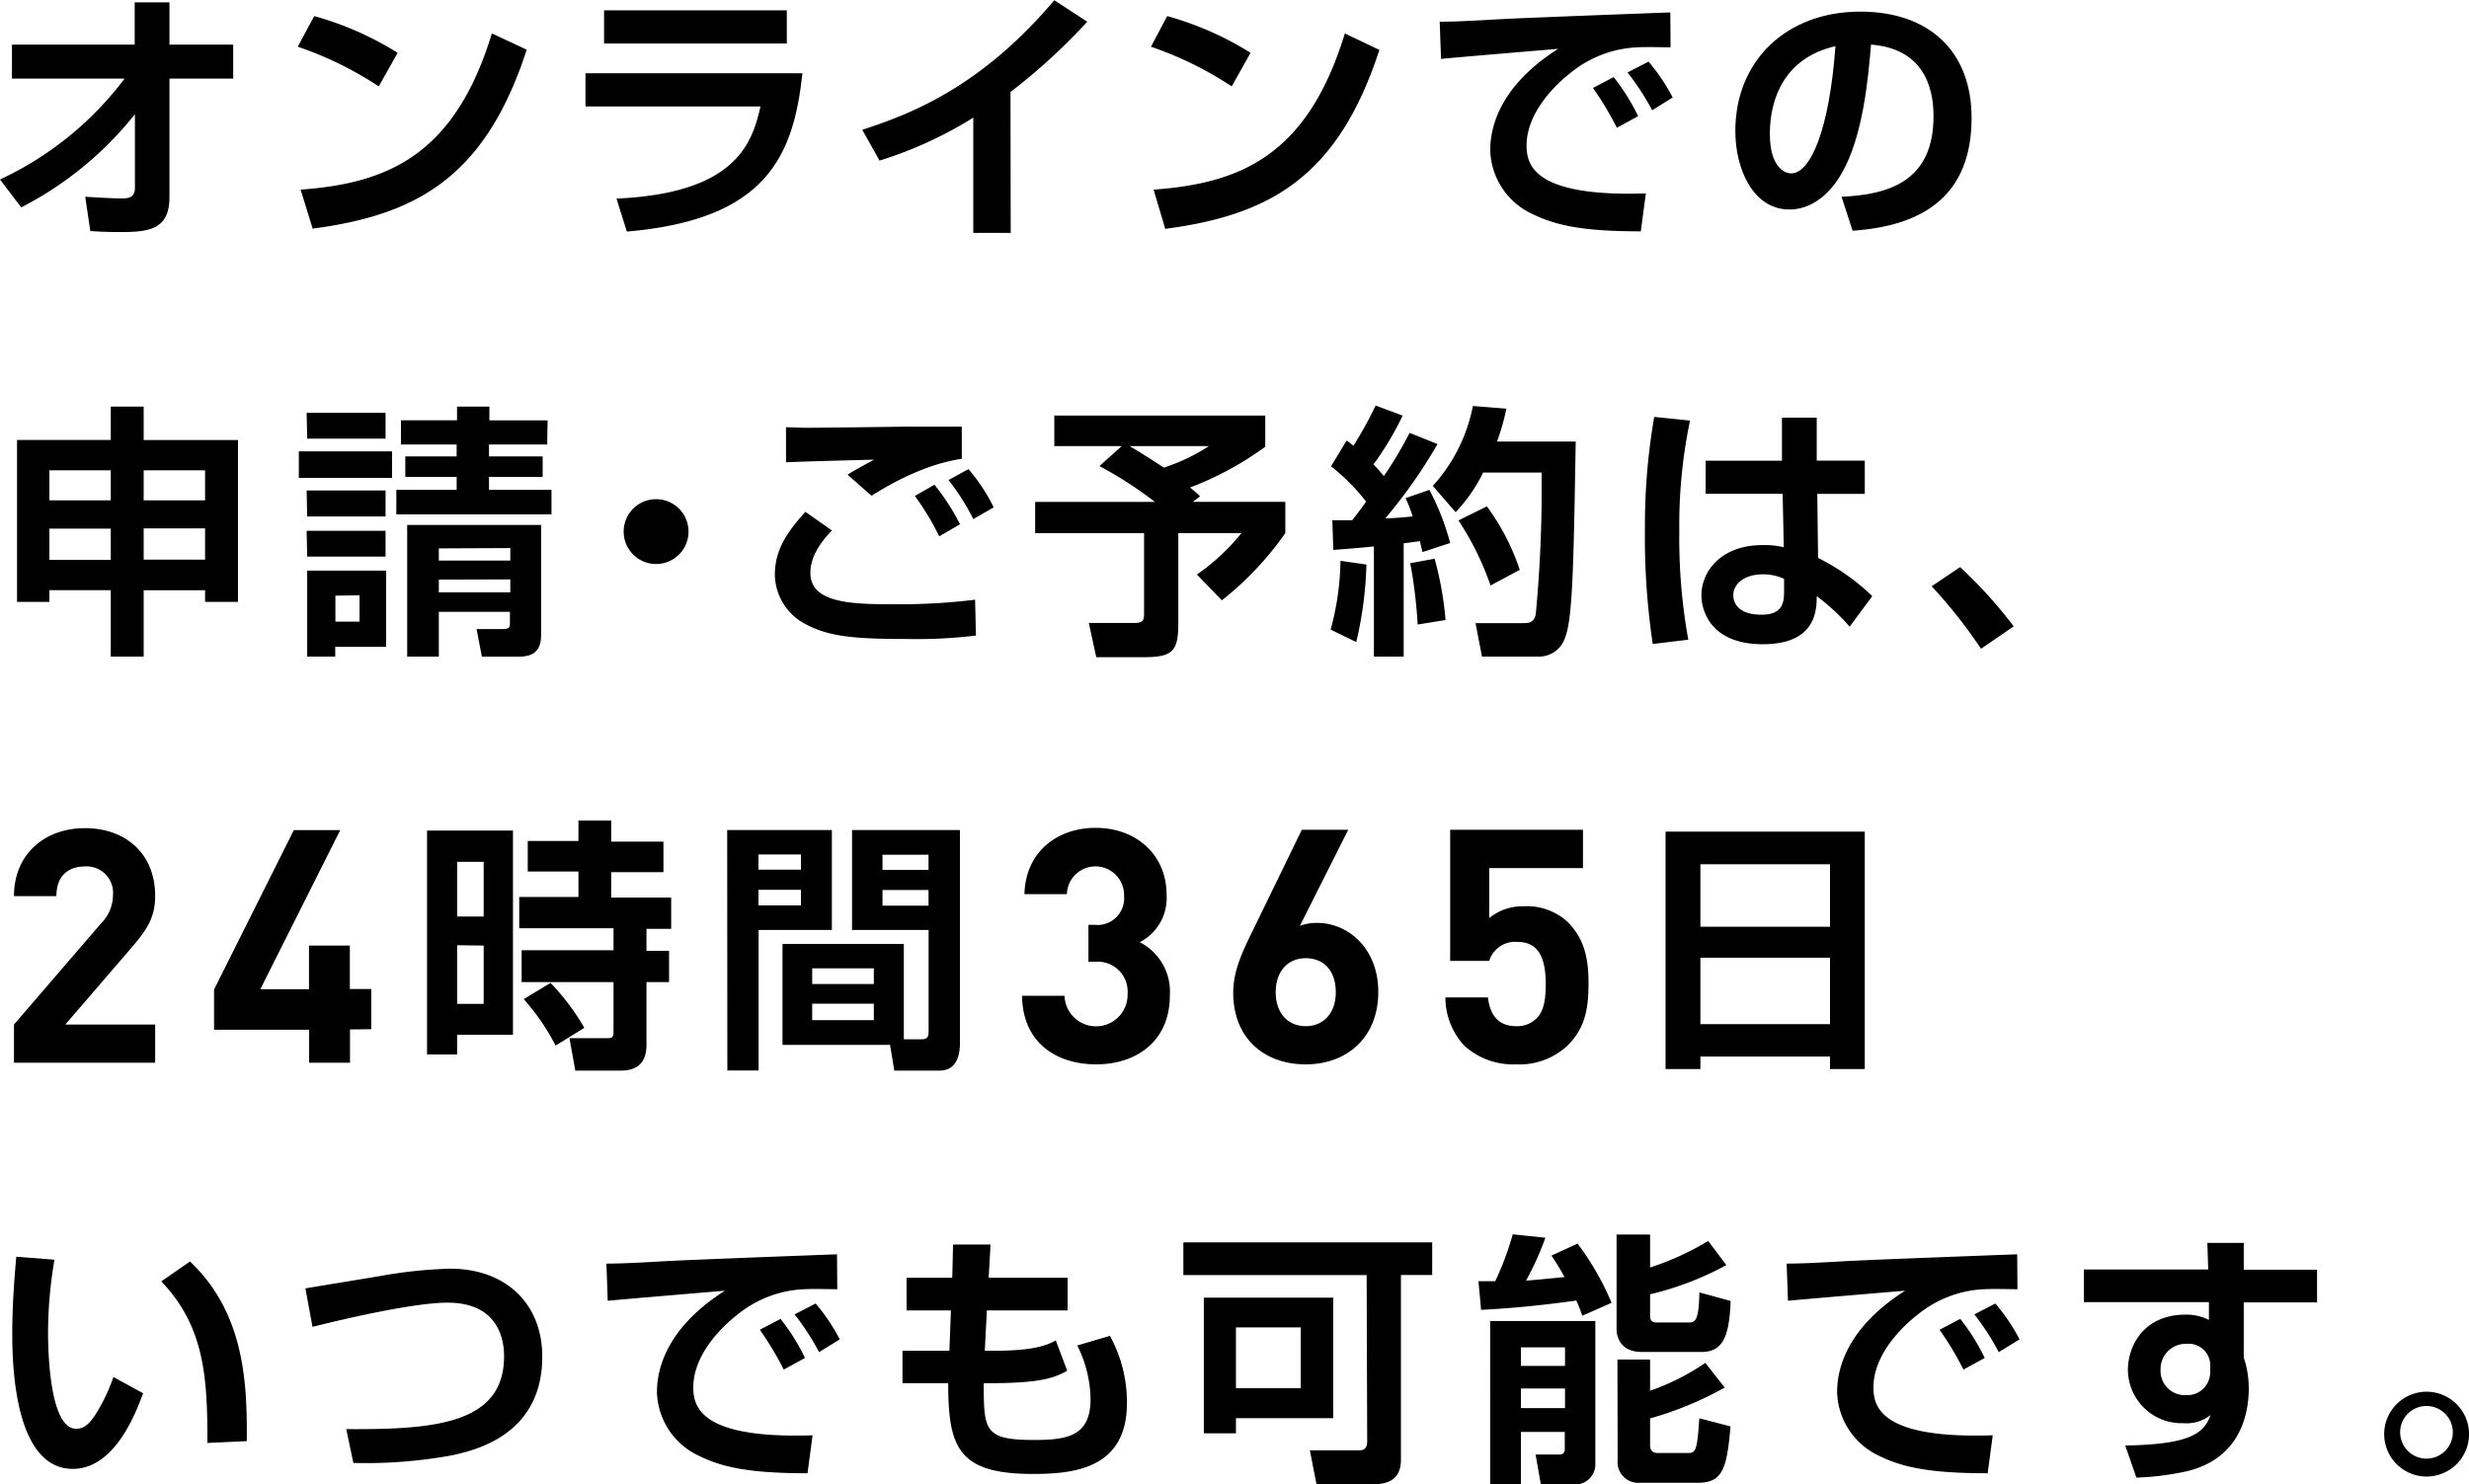
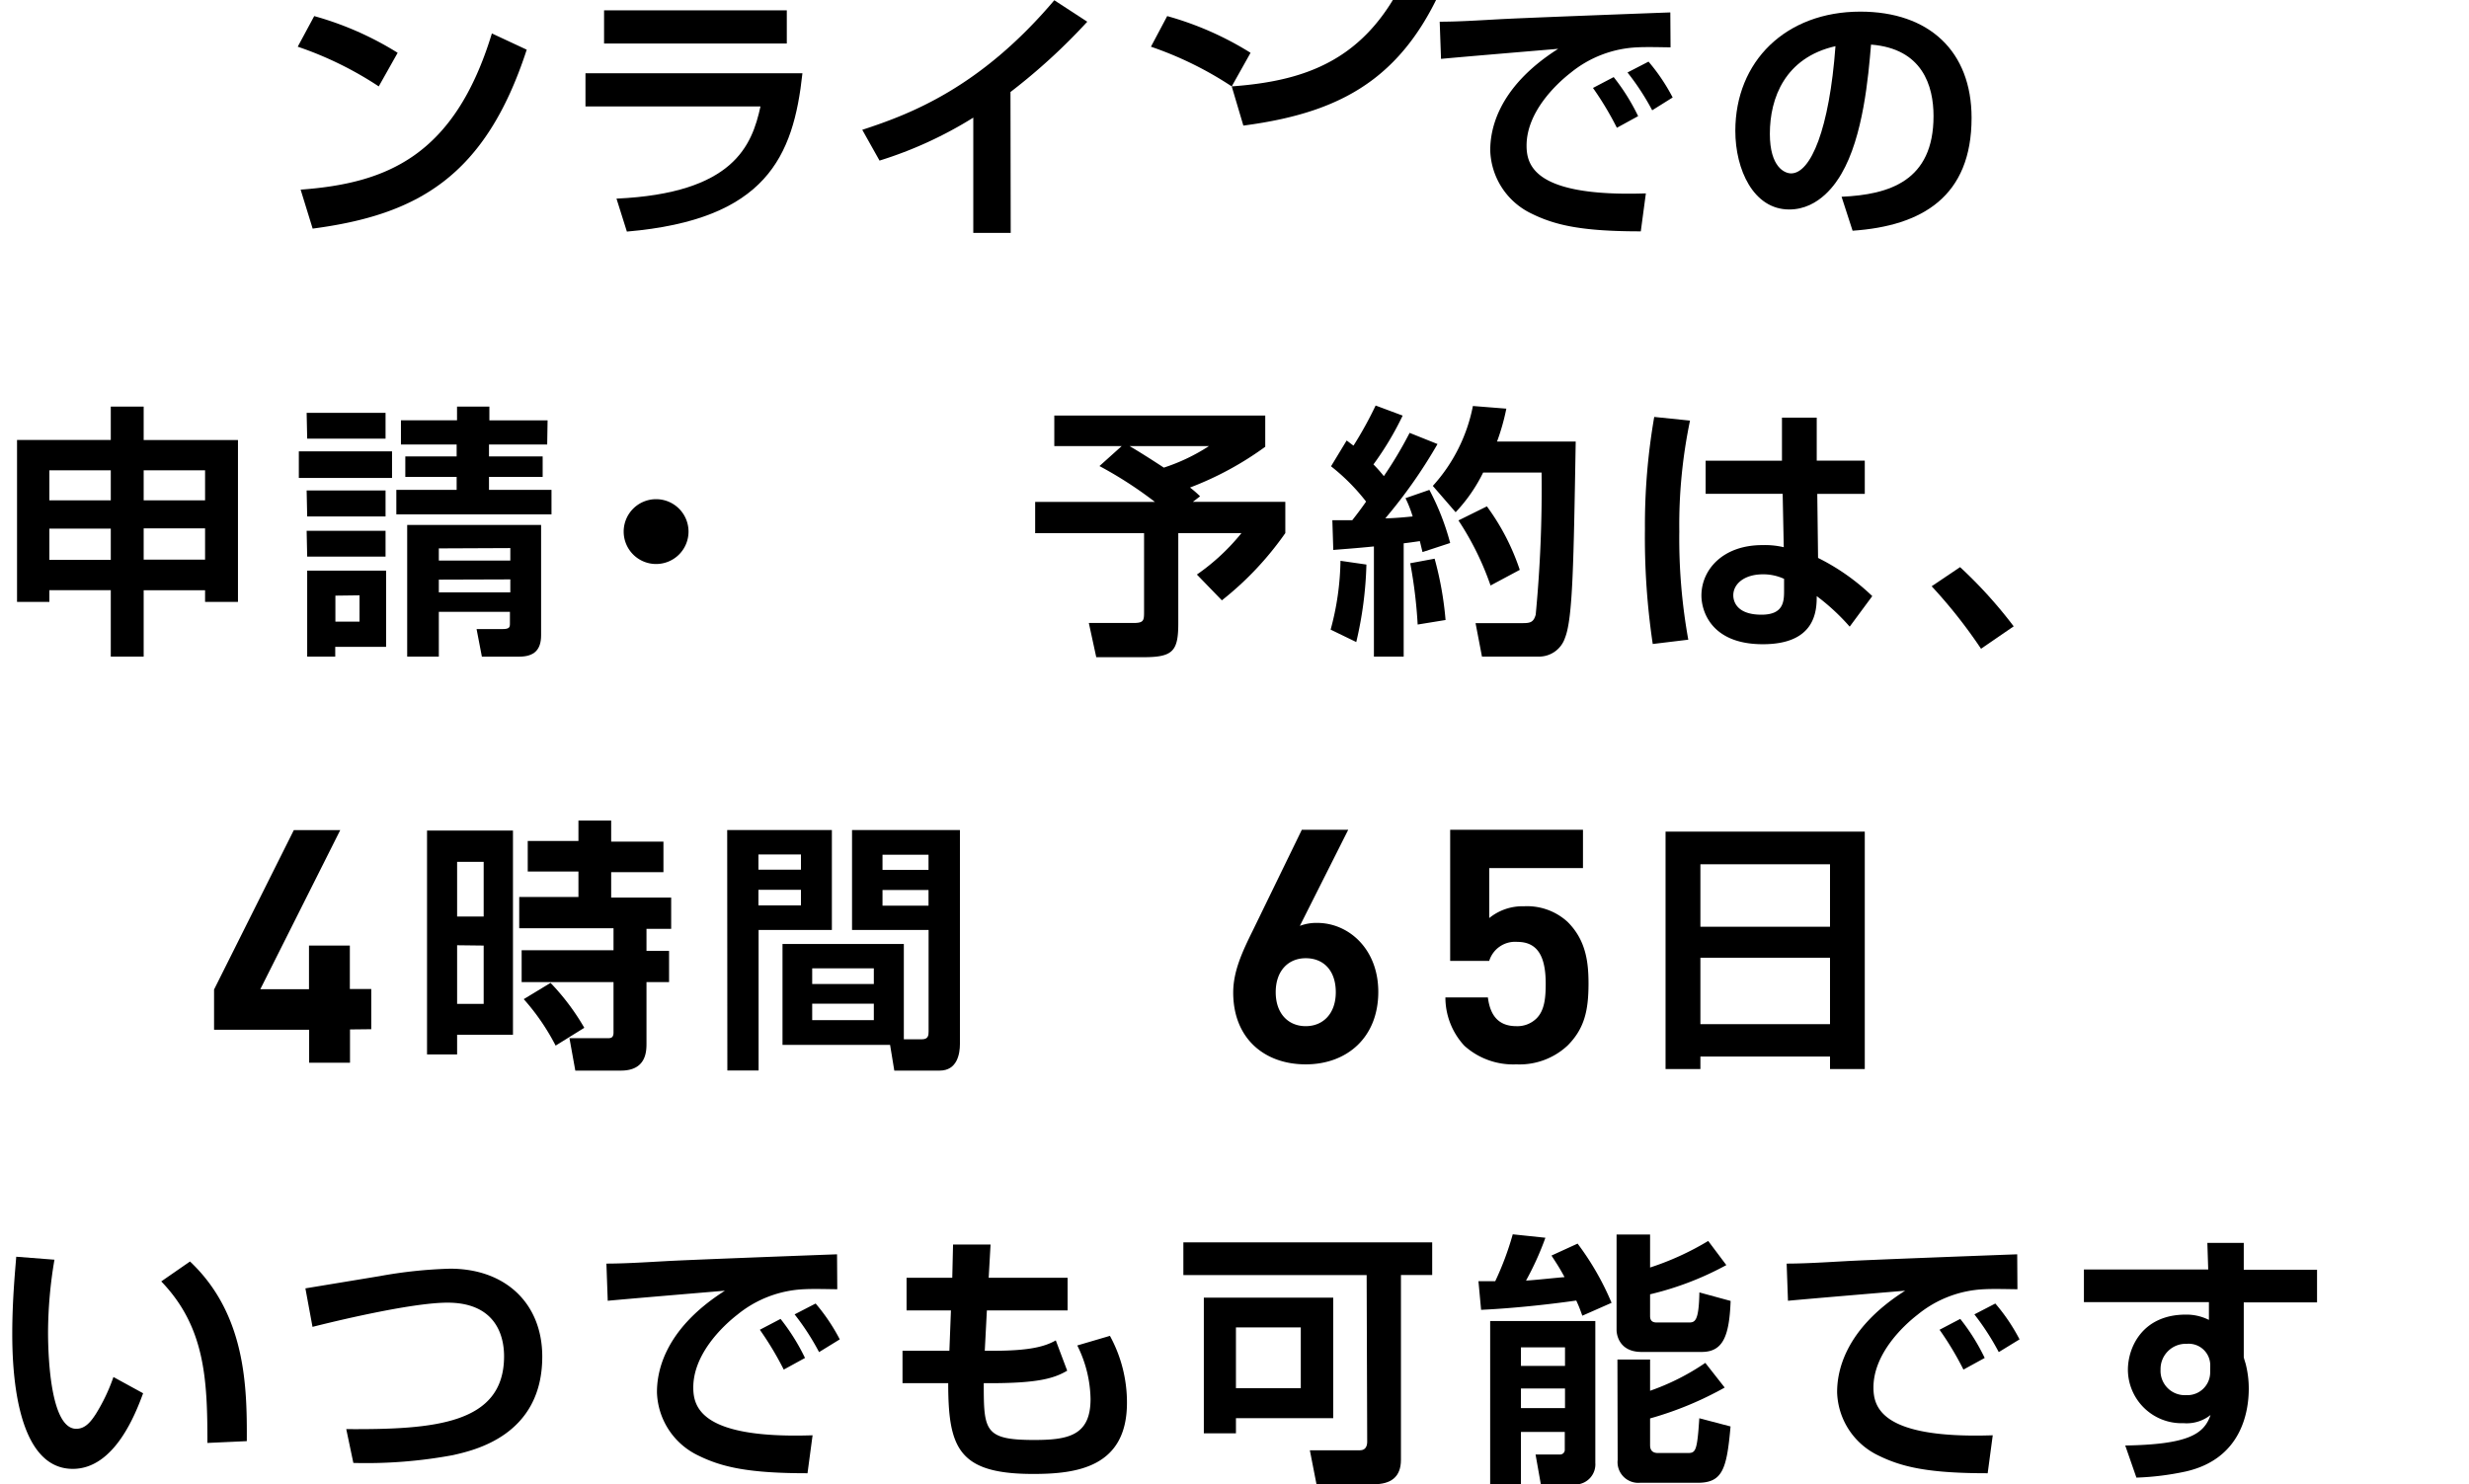
<svg xmlns="http://www.w3.org/2000/svg" width="316.03" height="190.04" viewBox="0 0 316.03 190.04">
  <g id="レイヤー_2" data-name="レイヤー 2">
    <g id="レイヤー_2-2" data-name="レイヤー 2">
-       <path d="M.68,24.92A42.3,42.3,0,0,0,16.63,12H2.21V7.65H17.92V2.24h4.45V7.65h8.16V12H22.37V27.2c0,4.15-2.65,4.45-6.32,4.45-1.67,0-2.79-.06-3.81-.13l-.65-4.39c1.57.1,3.44.21,4.7.21.61,0,1.66,0,1.66-1.3V16.56A44.55,44.55,0,0,1,3.4,28.49Z" transform="translate(-0.68 -1.94)" />
      <path d="M49.16,13A45.06,45.06,0,0,0,38.79,7.92L40.9,4A40.71,40.71,0,0,1,51.58,8.7Zm-10,13.22c11-.81,19.69-4.28,24.48-20L68.1,8.3c-5.3,16.28-14,21.14-27.4,22.91Z" transform="translate(-0.68 -1.94)" />
      <path d="M103.39,11.32C102.24,22,98.74,30.06,80.92,31.59l-1.33-4.22c15-.68,17.34-6.8,18.43-11.8H75.62V11.32Zm-2-8.06V7.51H78V3.26Z" transform="translate(-0.68 -1.94)" />
      <path d="M130.05,31.76h-4.79V17a51.46,51.46,0,0,1-12,5.5l-2.21-3.94c6.12-2,15.09-5.37,24.58-16.59l4.22,2.75a76.94,76.94,0,0,1-9.83,9Z" transform="translate(-0.68 -1.94)" />
-       <path d="M158.34,13A45.29,45.29,0,0,0,148,7.92L150.08,4A40.61,40.61,0,0,1,160.75,8.7Zm-10,13.22c11.05-.81,19.68-4.28,24.48-20l4.42,2.11c-5.31,16.28-14,21.14-27.41,22.91Z" transform="translate(-0.68 -1.94)" />
+       <path d="M158.34,13A45.29,45.29,0,0,0,148,7.92L150.08,4A40.61,40.61,0,0,1,160.75,8.7Zc11.05-.81,19.68-4.28,24.48-20l4.42,2.11c-5.31,16.28-14,21.14-27.41,22.91Z" transform="translate(-0.68 -1.94)" />
      <path d="M214.51,8c-.78,0-3-.07-4.25,0a14.48,14.48,0,0,0-8.54,3.26c-1.93,1.5-5.64,5.07-5.64,9.32,0,2.61,1.12,6.59,15.27,6.12l-.65,4.86c-7.45,0-10.91-.75-14-2.28a9.27,9.27,0,0,1-5.27-8.09c0-2.21.61-7.86,8.7-13-2.38.2-12.88,1.08-15,1.29l-.17-4.76c2.28,0,5-.17,7.52-.31,2.92-.17,18.49-.75,22-.88Zm-6.87,10.3a40.53,40.53,0,0,0-3.06-5.1l2.65-1.39a26.64,26.64,0,0,1,3.13,5Zm4.52-2.24A31.81,31.81,0,0,0,209,11.22l2.69-1.39a24.4,24.4,0,0,1,3.09,4.59Z" transform="translate(-0.68 -1.94)" />
      <path d="M236.4,27.13c6.09-.27,11.77-2,11.77-10.33,0-3.85-1.4-8.64-8-9.15-.34,4.08-1,11.8-3.8,16.56-.58,1-2.76,4.55-6.67,4.55-4.59,0-6.9-5.13-6.9-10.06,0-8.91,6.46-15.27,16-15.27,8.8,0,14.24,5.07,14.24,13.6,0,10.07-6.32,13.84-15.23,14.45Zm-9.18-8.06c0,4.29,1.91,5.07,2.72,5.07,2.52,0,4.9-5.68,5.68-16.29C229.16,9.32,227.22,14.48,227.22,19.07Z" transform="translate(-0.68 -1.94)" />
      <path d="M14.86,86v-8.5H7V79H2.86V58.27h12V54h4.21v4.28H31.14V79H26.93V77.51H19.07V86ZM7,66h7.86V62.15H7Zm0,7.62h7.86v-4H7ZM19.07,62.15V66h7.86V62.15Zm0,7.44v4h7.86v-4Z" transform="translate(-0.68 -1.94)" />
      <path d="M38.93,59.73H50.86v3.4H38.93Zm1-4.93h10.1v3.3H40Zm0,9.93h10.1v3.33H40Zm0,5.17h10.1v3.3H40ZM40,75h10.1v9.76H43.59V86H40Zm3.61,3.2v3.33h3.09V78.16ZM70.72,58.85H63.27v1.53h6.87V63H63.27v1.66h8v3.13H51.41V64.66h7.72V63H52.56V60.38h6.57V58.85H52v-3.1h7.18V54h4.14v1.76h7.45Zm-.78,10.3V83.29c0,1.84-.89,2.72-2.79,2.72H62.36l-.68-3.53H65c.88,0,.95-.24.95-.68V80.27H56.85V86H52.8V69.15Zm-13.09,3v1.56H66V72.11Zm0,4v1.63H66V76.12Z" transform="translate(-0.68 -1.94)" />
      <path d="M88.81,70a4.15,4.15,0,1,1-4.15-4.15A4.15,4.15,0,0,1,88.81,70Z" transform="translate(-0.68 -1.94)" />
-       <path d="M107.17,69.86c-2.31,2.35-2.76,4.19-2.76,5.44,0,4,5.72,4,10.92,4a78,78,0,0,0,10.16-.58l.11,4.59a63.78,63.78,0,0,1-8.95.44c-7,0-10-.37-12.92-1.93a7.29,7.29,0,0,1-3.87-6.29c0-3.2,1.6-5.51,3.91-8.06Zm16.62-9.18c-5.3.79-10,3.78-11.56,4.73l-3.06-2.69c.75-.51,2.59-1.49,3.4-1.93-2.21.06-9.24.23-11.28.34V56.64c.68,0,1.8.07,2.58.07,1.63,0,10.27-.11,12.31-.14,1.87,0,5.81,0,7.61,0Zm-2.89,9.93a32.47,32.47,0,0,0-3.12-5.17L120.29,64a28.62,28.62,0,0,1,3.27,5.06Zm4.36-2.21a28.91,28.91,0,0,0-3.17-5L124.64,62a22.74,22.74,0,0,1,3.23,4.9Z" transform="translate(-0.68 -1.94)" />
      <path d="M144.26,59.05h-8.63V55.14h27v4A41.17,41.17,0,0,1,153,64.36a13.46,13.46,0,0,1,1.29,1.12l-.92.71h11.83v4a40.51,40.51,0,0,1-8.12,8.61l-3.2-3.3a27.38,27.38,0,0,0,5.71-5.31h-8.09V81.73c0,3.57-.68,4.35-4.42,4.35H141l-.95-4.38h5.71c1.32,0,1.36-.31,1.36-1.43V70.2H133.18v-4h15.33a51.41,51.41,0,0,0-7.1-4.59Zm1,0c.58.34,2,1.19,4.39,2.76a24.38,24.38,0,0,0,5.78-2.76Z" transform="translate(-0.68 -1.94)" />
      <path d="M175.58,74.22a48.32,48.32,0,0,1-1.3,9.92L171,82.55a35.22,35.22,0,0,0,1.26-8.81Zm-4.36-5.68c1.3,0,1.91,0,2.55,0,.62-.78,1.3-1.7,1.77-2.38a26,26,0,0,0-4.49-4.52l2-3.3c.48.34.61.48.88.65a49.3,49.3,0,0,0,2.83-5.13l3.46,1.29a39.08,39.08,0,0,1-3.74,6.25,17.8,17.8,0,0,1,1.33,1.5,51.88,51.88,0,0,0,3.3-5.54l3.57,1.43A64,64,0,0,1,178,68.3c1,0,2.55-.14,3.5-.24a15.25,15.25,0,0,0-.92-2.34l3.06-1.06a31.94,31.94,0,0,1,2.66,6.8l-3.54,1.16c-.17-.68-.24-1-.34-1.4-.48.07-1.67.24-2.07.28V86h-3.81V71.9c-2.38.24-3.91.34-5.2.45Zm13.09,4.93a42.88,42.88,0,0,1,1.4,7.85l-3.57.58a61.1,61.1,0,0,0-.95-7.85Zm9.18-19.21a28.28,28.28,0,0,1-1.19,4.21h10.07C202.1,74,202,81.12,201,83.6A3.49,3.49,0,0,1,197.85,86h-7.48l-.82-4.28h6c1,0,1.43-.1,1.7-1.09a169,169,0,0,0,.75-18.19h-7.48A20.51,20.51,0,0,1,187,67.52l-2.92-3.37a21.27,21.27,0,0,0,5.13-10.23ZM191,66.77a29.41,29.41,0,0,1,4.21,8.13l-3.74,2a37.1,37.1,0,0,0-4.11-8.33Z" transform="translate(-0.68 -1.94)" />
      <path d="M217,55.79A65.4,65.4,0,0,0,215.63,70a72.72,72.72,0,0,0,1.15,13.84l-4.55.55a92.26,92.26,0,0,1-1-14.69,81.06,81.06,0,0,1,1.19-14.38Zm11.77,5.13V55.41h4.45v5.51h6.15v4.25h-6.08l.1,8.2a28,28,0,0,1,6.94,4.89l-2.89,3.91a27.76,27.76,0,0,0-4.22-3.91c0,1.87-.14,6.16-6.9,6.16s-7.86-4.42-7.86-6.23c0-3.29,2.72-6.46,7.79-6.46A10.55,10.55,0,0,1,229,72l-.14-6.84H219V60.92Zm.27,15.13a6.37,6.37,0,0,0-2.69-.58c-2.41,0-3.81,1.23-3.81,2.69,0,.71.38,2.48,3.61,2.48,2.85,0,2.89-1.73,2.89-3.09Z" transform="translate(-0.68 -1.94)" />
      <path d="M254.25,85A64.19,64.19,0,0,0,247.93,77l3.64-2.45a58,58,0,0,1,6.86,7.58Z" transform="translate(-0.68 -1.94)" />
-       <path d="M2.47,138v-4.89l11.12-12.92a5.13,5.13,0,0,0,1.55-3.6,3.39,3.39,0,0,0-3.6-3.72c-1.8,0-3.64.92-3.64,3.8H2.47c0-5.43,4-8.7,9.07-8.7,5.27,0,9,3.31,9,8.66,0,2.89-1.13,4.43-3.18,6.82l-8.32,9.66h11.5V138Z" transform="translate(-0.68 -1.94)" />
      <path d="M45.48,133.74V138H40.25v-4.22H28.08v-5.15l10.21-20.41h5.94L34,128.59h6.23V123h5.23v5.56H48.2v5.15Z" transform="translate(-0.68 -1.94)" />
      <path d="M55.34,108.28h11v26.14H59.19v2.52H55.34Zm3.85,4v7h3.4v-7Zm0,10.68v7.51h3.4V123Zm8.26.64H79.21v-2.82H67.14v-4h7.58v-3.26H68.23v-3.91h6.49V107h4.19v2.69H85.6v3.91H78.91v3.26h7.68v4H83.43v2.82h2.89v4H83.43v7.82c0,1,0,3.51-3.27,3.51H74.32l-.75-4.15h4.89c.34,0,.75,0,.75-.72v-6.46H67.45Zm3.7,4.18a29.66,29.66,0,0,1,4.32,5.75l-3.67,2.28a28.68,28.68,0,0,0-4.08-5.95Z" transform="translate(-0.68 -1.94)" />
      <path d="M93.76,108.21h13.4V121H97.78v18h-4Zm4,3.13v1.94h5.44v-1.94Zm0,4.52v2h5.44v-2ZM116.37,135h2.32c.81,0,.85-.51.85-1V121h-9.8V108.21h13.81v27.4c0,1.23-.34,3.4-2.59,3.4h-5.81l-.54-3.29H100.84V122.8h15.53Zm-11.73-9.08v2h7.89v-2Zm0,4.52v2.11h7.89v-2.11Zm9-19.07v1.94h5.89v-1.94Zm0,4.52v2h5.89v-2Z" transform="translate(-0.68 -1.94)" />
-       <path d="M141,138.21c-4.86,0-9.41-2.55-9.5-8.78h5.44a4,4,0,0,0,8.07-.25,3.83,3.83,0,0,0-4.18-4.1H140v-4.73h.8a3.42,3.42,0,0,0,3.76-3.72,3.66,3.66,0,1,0-7.32-.21h-5.43c.12-5.31,4.09-8.49,9.11-8.49,5.27,0,9.08,3.52,9.08,8.53a6.36,6.36,0,0,1-3.43,6.11,7.11,7.11,0,0,1,3.85,6.78C150.44,135.28,146.09,138.21,141,138.21Z" transform="translate(-0.68 -1.94)" />
      <path d="M167.81,138.21c-5.27,0-9.28-3.3-9.28-9.2,0-2.72,1.17-5.23,2.51-7.94l6.27-12.89h5.94l-6.19,12.3a6,6,0,0,1,2.22-.38c4,0,7.82,3.31,7.82,8.83C177.1,134.78,173.08,138.21,167.81,138.21Zm0-13.59c-2.21,0-3.84,1.59-3.84,4.35s1.63,4.35,3.84,4.35,3.85-1.59,3.85-4.35S170.11,124.62,167.81,124.62Z" transform="translate(-0.68 -1.94)" />
      <path d="M201.34,135.79a9,9,0,0,1-6.57,2.42,9.32,9.32,0,0,1-6.65-2.38,9.1,9.1,0,0,1-2.43-6.19h5.44c.29,2.34,1.38,3.68,3.64,3.68a3.48,3.48,0,0,0,2.59-1c1-1,1.17-2.55,1.17-4.44,0-3.43-1-5.35-3.63-5.35a3.46,3.46,0,0,0-3.6,2.43h-5V108.18h17v4.9h-12v6.4a6.76,6.76,0,0,1,4.47-1.51,7.67,7.67,0,0,1,5.56,2c2.35,2.34,2.68,5.14,2.68,7.94C204,131.27,203.51,133.61,201.34,135.79Z" transform="translate(-0.68 -1.94)" />
      <path d="M234.92,138.81v-1.6H218.33v1.6h-4.46v-30.4h25.5v30.4Zm-16.59-18.22h16.59v-8H218.33Zm0,12.47h16.59v-8.5H218.33Z" transform="translate(-0.68 -1.94)" />
      <path d="M7.65,163.22a56.22,56.22,0,0,0-.82,9.24c0,3.68.41,12.41,3.61,12.41,1.12,0,1.83-.85,2.51-1.9a23.39,23.39,0,0,0,2.25-4.73L19,180.32C18.09,182.77,15.4,190,10,190c-7.45,0-7.75-13.26-7.75-17.3,0-4.25.37-8.09.51-9.86Zm19.58,23.46c0-8.16-.3-14.86-5.91-20.68L25,163.45c7.14,6.74,7.31,16,7.27,23Z" transform="translate(-0.68 -1.94)" />
      <path d="M45,184.91c11.19.07,20.2-.61,20.2-9.32,0-3.06-1.4-6.87-7.24-6.87-4.73,0-15,2.52-17.28,3.1l-.91-4.93,9.52-1.57a59.06,59.06,0,0,1,9-.95c7.14,0,11.8,4.49,11.8,11.26,0,10.13-8.77,12-11.43,12.61a60.86,60.86,0,0,1-12.75,1Z" transform="translate(-0.68 -1.94)" />
      <path d="M107.85,167c-.78,0-3-.07-4.25,0a14.48,14.48,0,0,0-8.54,3.26c-1.93,1.5-5.64,5.07-5.64,9.32,0,2.61,1.12,6.59,15.27,6.12l-.65,4.86c-7.45,0-10.91-.75-14-2.28a9.27,9.27,0,0,1-5.27-8.09c0-2.21.61-7.86,8.7-13-2.38.2-12.88,1.08-15,1.29l-.17-4.76c2.28,0,5-.17,7.52-.31,2.92-.17,18.49-.75,22-.88ZM101,177.29a40.53,40.53,0,0,0-3.06-5.1l2.65-1.39a26.64,26.64,0,0,1,3.13,5Zm4.52-2.24a31.81,31.81,0,0,0-3.13-4.83l2.69-1.39a24.4,24.4,0,0,1,3.09,4.59Z" transform="translate(-0.68 -1.94)" />
      <path d="M122.67,161.28h4.8l-.24,4.25h10.1v4.18H127l-.27,5.17h1.09c4.69,0,6.63-.55,8-1.33l1.46,3.88c-1.7,1-3.78,1.6-9.9,1.6h-.78c0,6.08.07,7.27,6.46,7.27,4.32,0,7.21-.54,7.21-5.23a15.85,15.85,0,0,0-1.7-6.87l4.18-1.23a17.76,17.76,0,0,1,2.18,8.57c0,8.26-6.43,9.11-12,9.11-9.55,0-10.88-3.29-10.88-11.62h-5.85v-4.15h6l.2-5.17h-5.68v-4.18h5.85Z" transform="translate(-0.68 -1.94)" />
      <path d="M175.61,165.19H152.15V161H184v4.18h-4v23.66c0,2.21-1.29,3.13-3.5,3.13h-7.31l-.85-4.35h6.42c.72,0,.92-.55.92-1.09Zm-4.28,2.89v15.43H158.88v1.94h-4.11V168.08Zm-12.45,3.81v7.78h8.3v-7.78Z" transform="translate(-0.68 -1.94)" />
      <path d="M203.22,170.39c-.21-.54-.34-1-.78-1.94-3.91.55-8.23,1-12.18,1.19l-.34-3.67h2.15a37.84,37.84,0,0,0,2.24-6l4.18.44a37.5,37.5,0,0,1-2.48,5.48c.54,0,4.11-.38,4.93-.44-.71-1.33-1.19-2-1.67-2.76l3.34-1.53a35.29,35.29,0,0,1,4.35,7.58Zm-11.8.68h13.46v18.16A2.58,2.58,0,0,1,202.4,192h-4.49l-.68-3.84h3.1a.6.6,0,0,0,.64-.65v-2.24h-5.61V192h-3.94Zm3.94,3.37v2.38H201v-2.38Zm0,5.27v2.51H201v-2.51ZM211.89,160v4.22a35.87,35.87,0,0,0,7.44-3.4l2.32,3.09a39.28,39.28,0,0,1-9.76,3.74v2.79c0,.71.44.82.88.82h4c.82,0,1.36,0,1.43-3.85l4,1.09c-.17,4.56-1,6.53-3.71,6.53H210.8c-3,0-3.2-2.41-3.2-2.79V160Zm-4.18,16h4.18v4a30.08,30.08,0,0,0,7.07-3.57l2.48,3.16a43.71,43.71,0,0,1-9.55,3.95v3.43c0,.48.17,1,1,1h3.84c1,0,1.19-.27,1.46-4.45l4,1.05c-.48,5.41-1,7.21-4.19,7.21h-7.41a2.65,2.65,0,0,1-2.85-2.93Z" transform="translate(-0.68 -1.94)" />
      <path d="M258.91,167c-.78,0-3-.07-4.25,0a14.43,14.43,0,0,0-8.53,3.26c-1.94,1.5-5.65,5.07-5.65,9.32,0,2.61,1.12,6.59,15.27,6.12l-.65,4.86c-7.44,0-10.91-.75-14-2.28a9.27,9.27,0,0,1-5.27-8.09c0-2.21.61-7.86,8.71-13-2.39.2-12.89,1.08-15,1.29l-.17-4.76c2.27,0,5-.17,7.51-.31,2.92-.17,18.5-.75,22-.88ZM252,177.29a39.29,39.29,0,0,0-3.06-5.1l2.65-1.39a26.14,26.14,0,0,1,3.13,5Zm4.52-2.24a32.69,32.69,0,0,0-3.12-4.83l2.68-1.39a24,24,0,0,1,3.1,4.59Z" transform="translate(-0.68 -1.94)" />
      <path d="M283.22,161.07h4.66v3.44h9.38v4.18h-9.38v7c0,.1.2.71.24.85a12.73,12.73,0,0,1,.4,3.19c0,3-.95,9-8.09,10.61a35.57,35.57,0,0,1-6.29.78l-1.43-4.11c7.93-.14,10.07-1.39,10.92-3.91a4.89,4.89,0,0,1-3.44,1.05,6.88,6.88,0,0,1-7.14-6.83c0-2.89,1.87-7.07,7.42-7.07a6.41,6.41,0,0,1,2.95.68l0-2.28h-16v-4.18h15.91Zm.37,15.75a2.76,2.76,0,0,0-3-2.83,3.23,3.23,0,0,0-3.36,3.3,3.11,3.11,0,0,0,3.29,3.27,2.92,2.92,0,0,0,3.06-3Z" transform="translate(-0.68 -1.94)" />
-       <path d="M316.71,185.32a5.43,5.43,0,1,1-10.85,0,5.43,5.43,0,0,1,10.85,0Zm-8.81,0a3.37,3.37,0,1,0,3.37-3.37A3.35,3.35,0,0,0,307.9,185.32Z" transform="translate(-0.68 -1.94)" />
    </g>
  </g>
</svg>